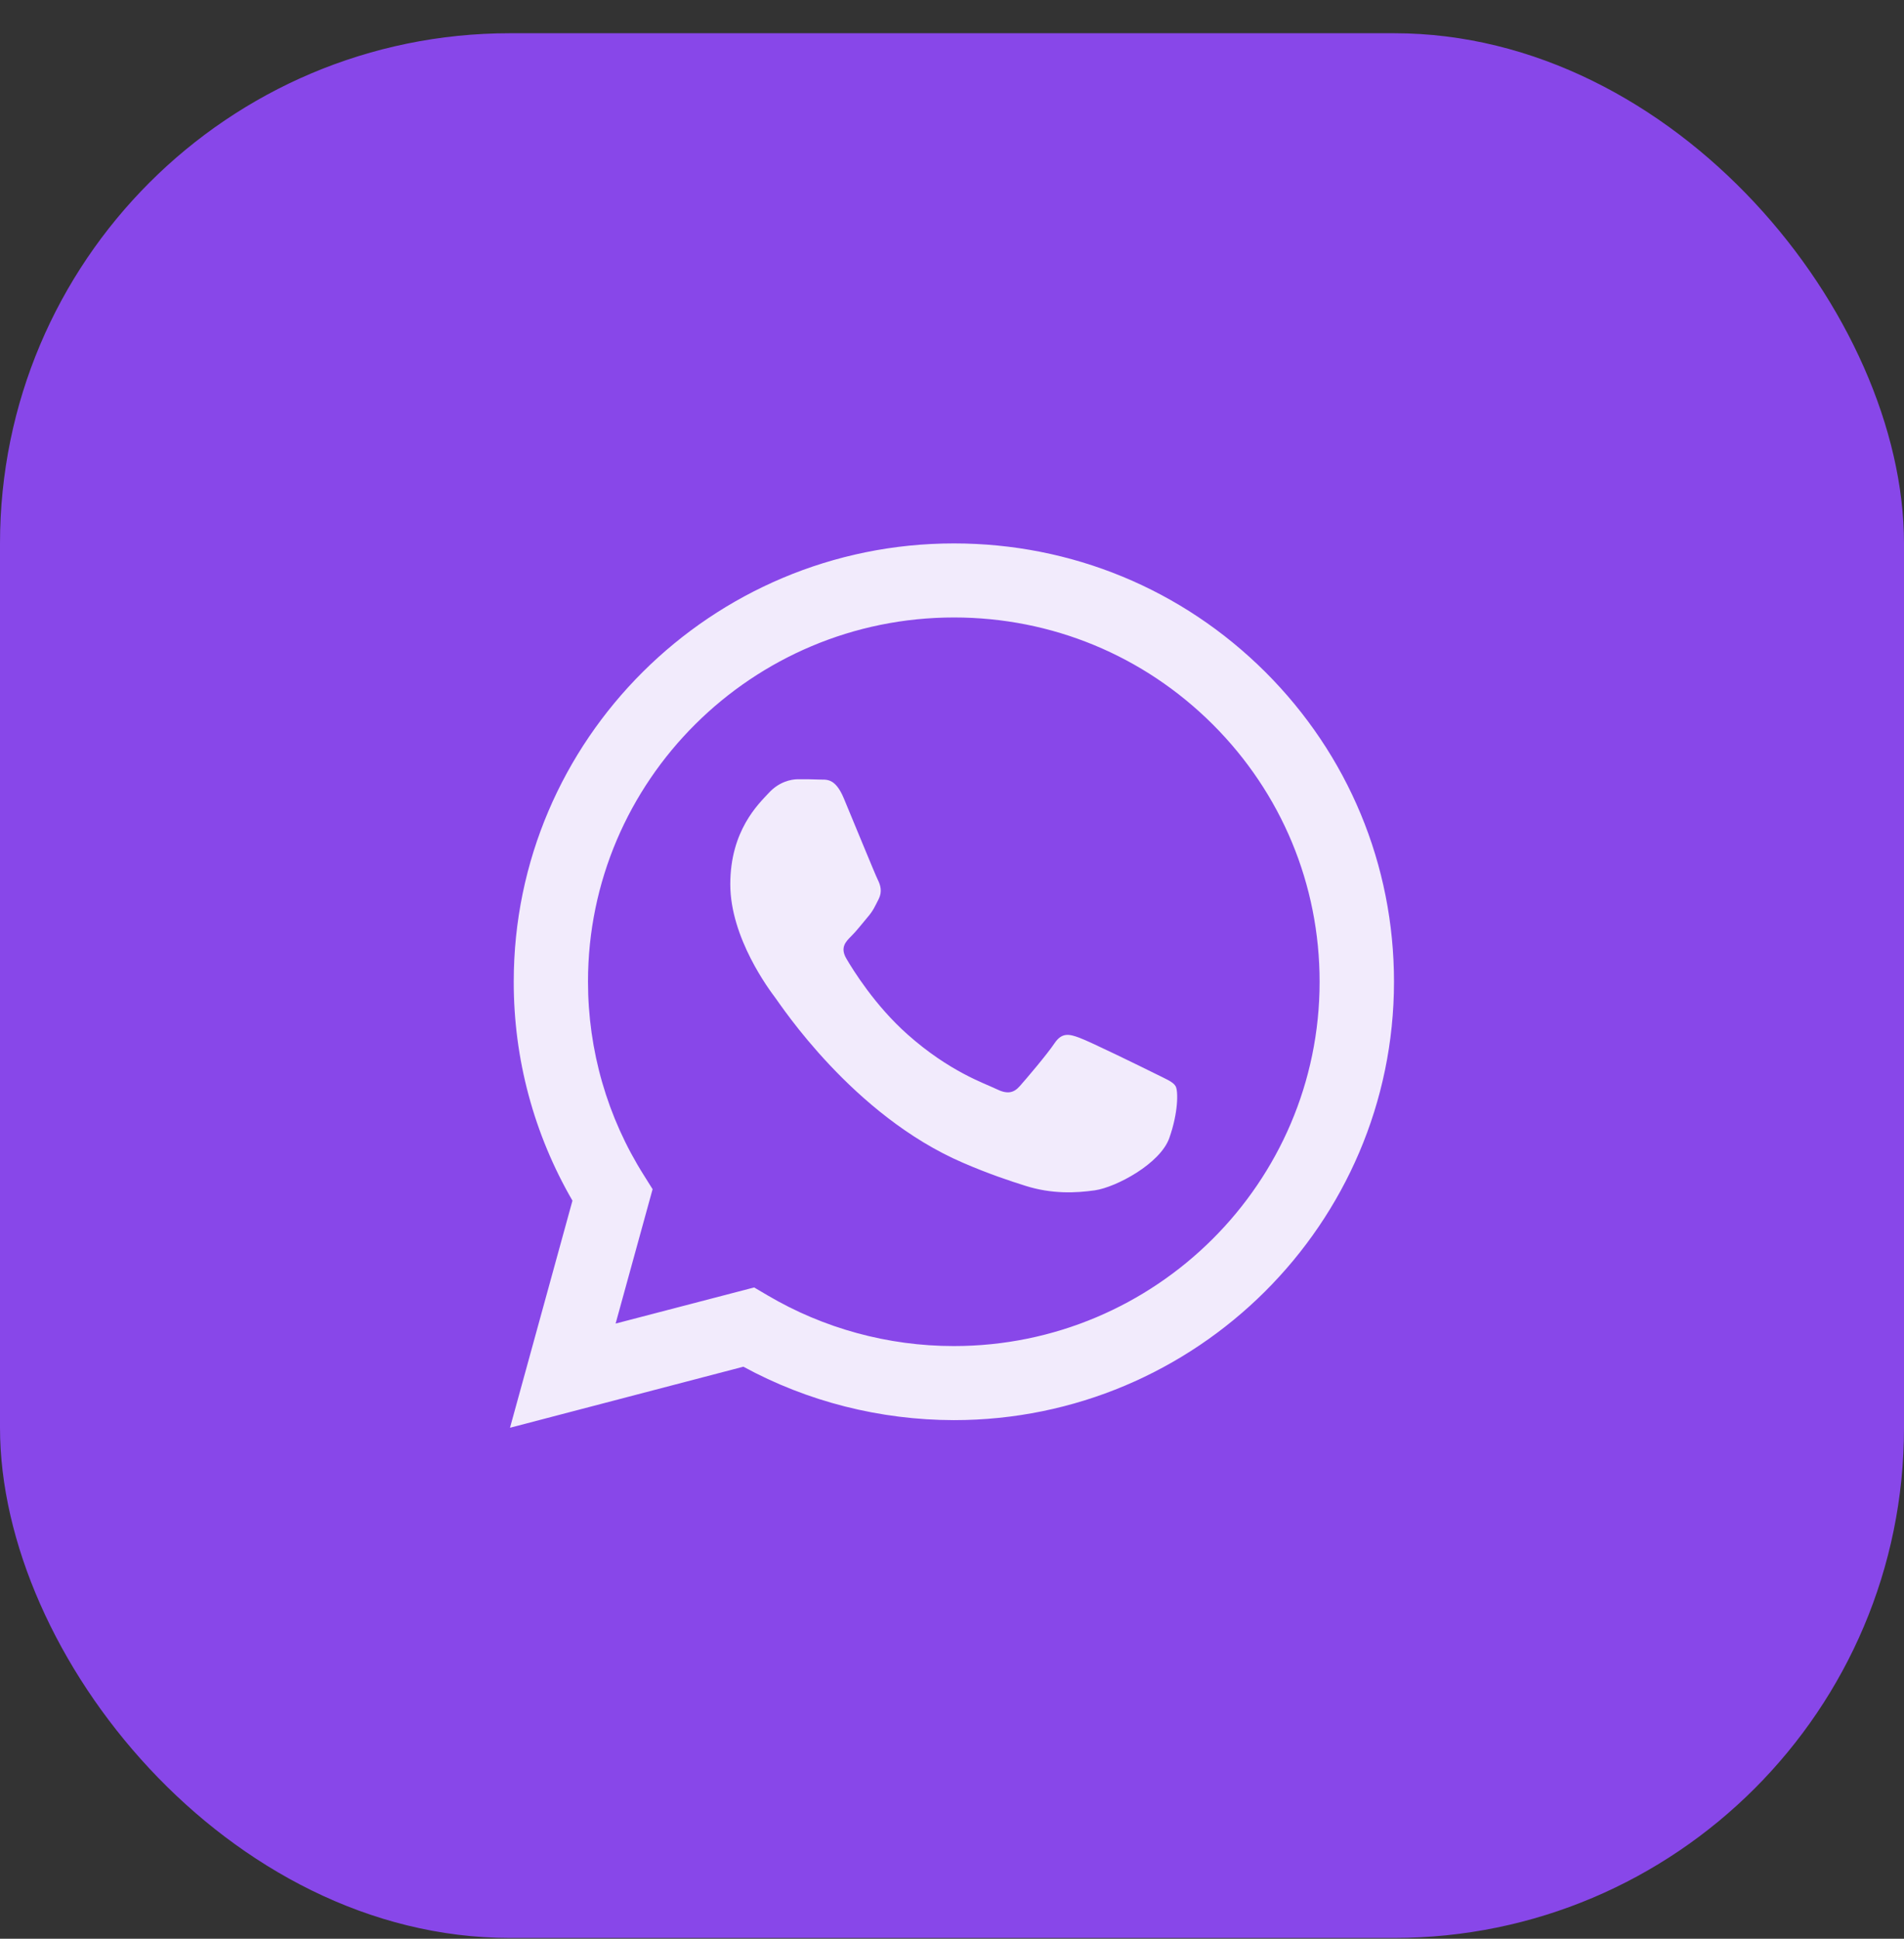
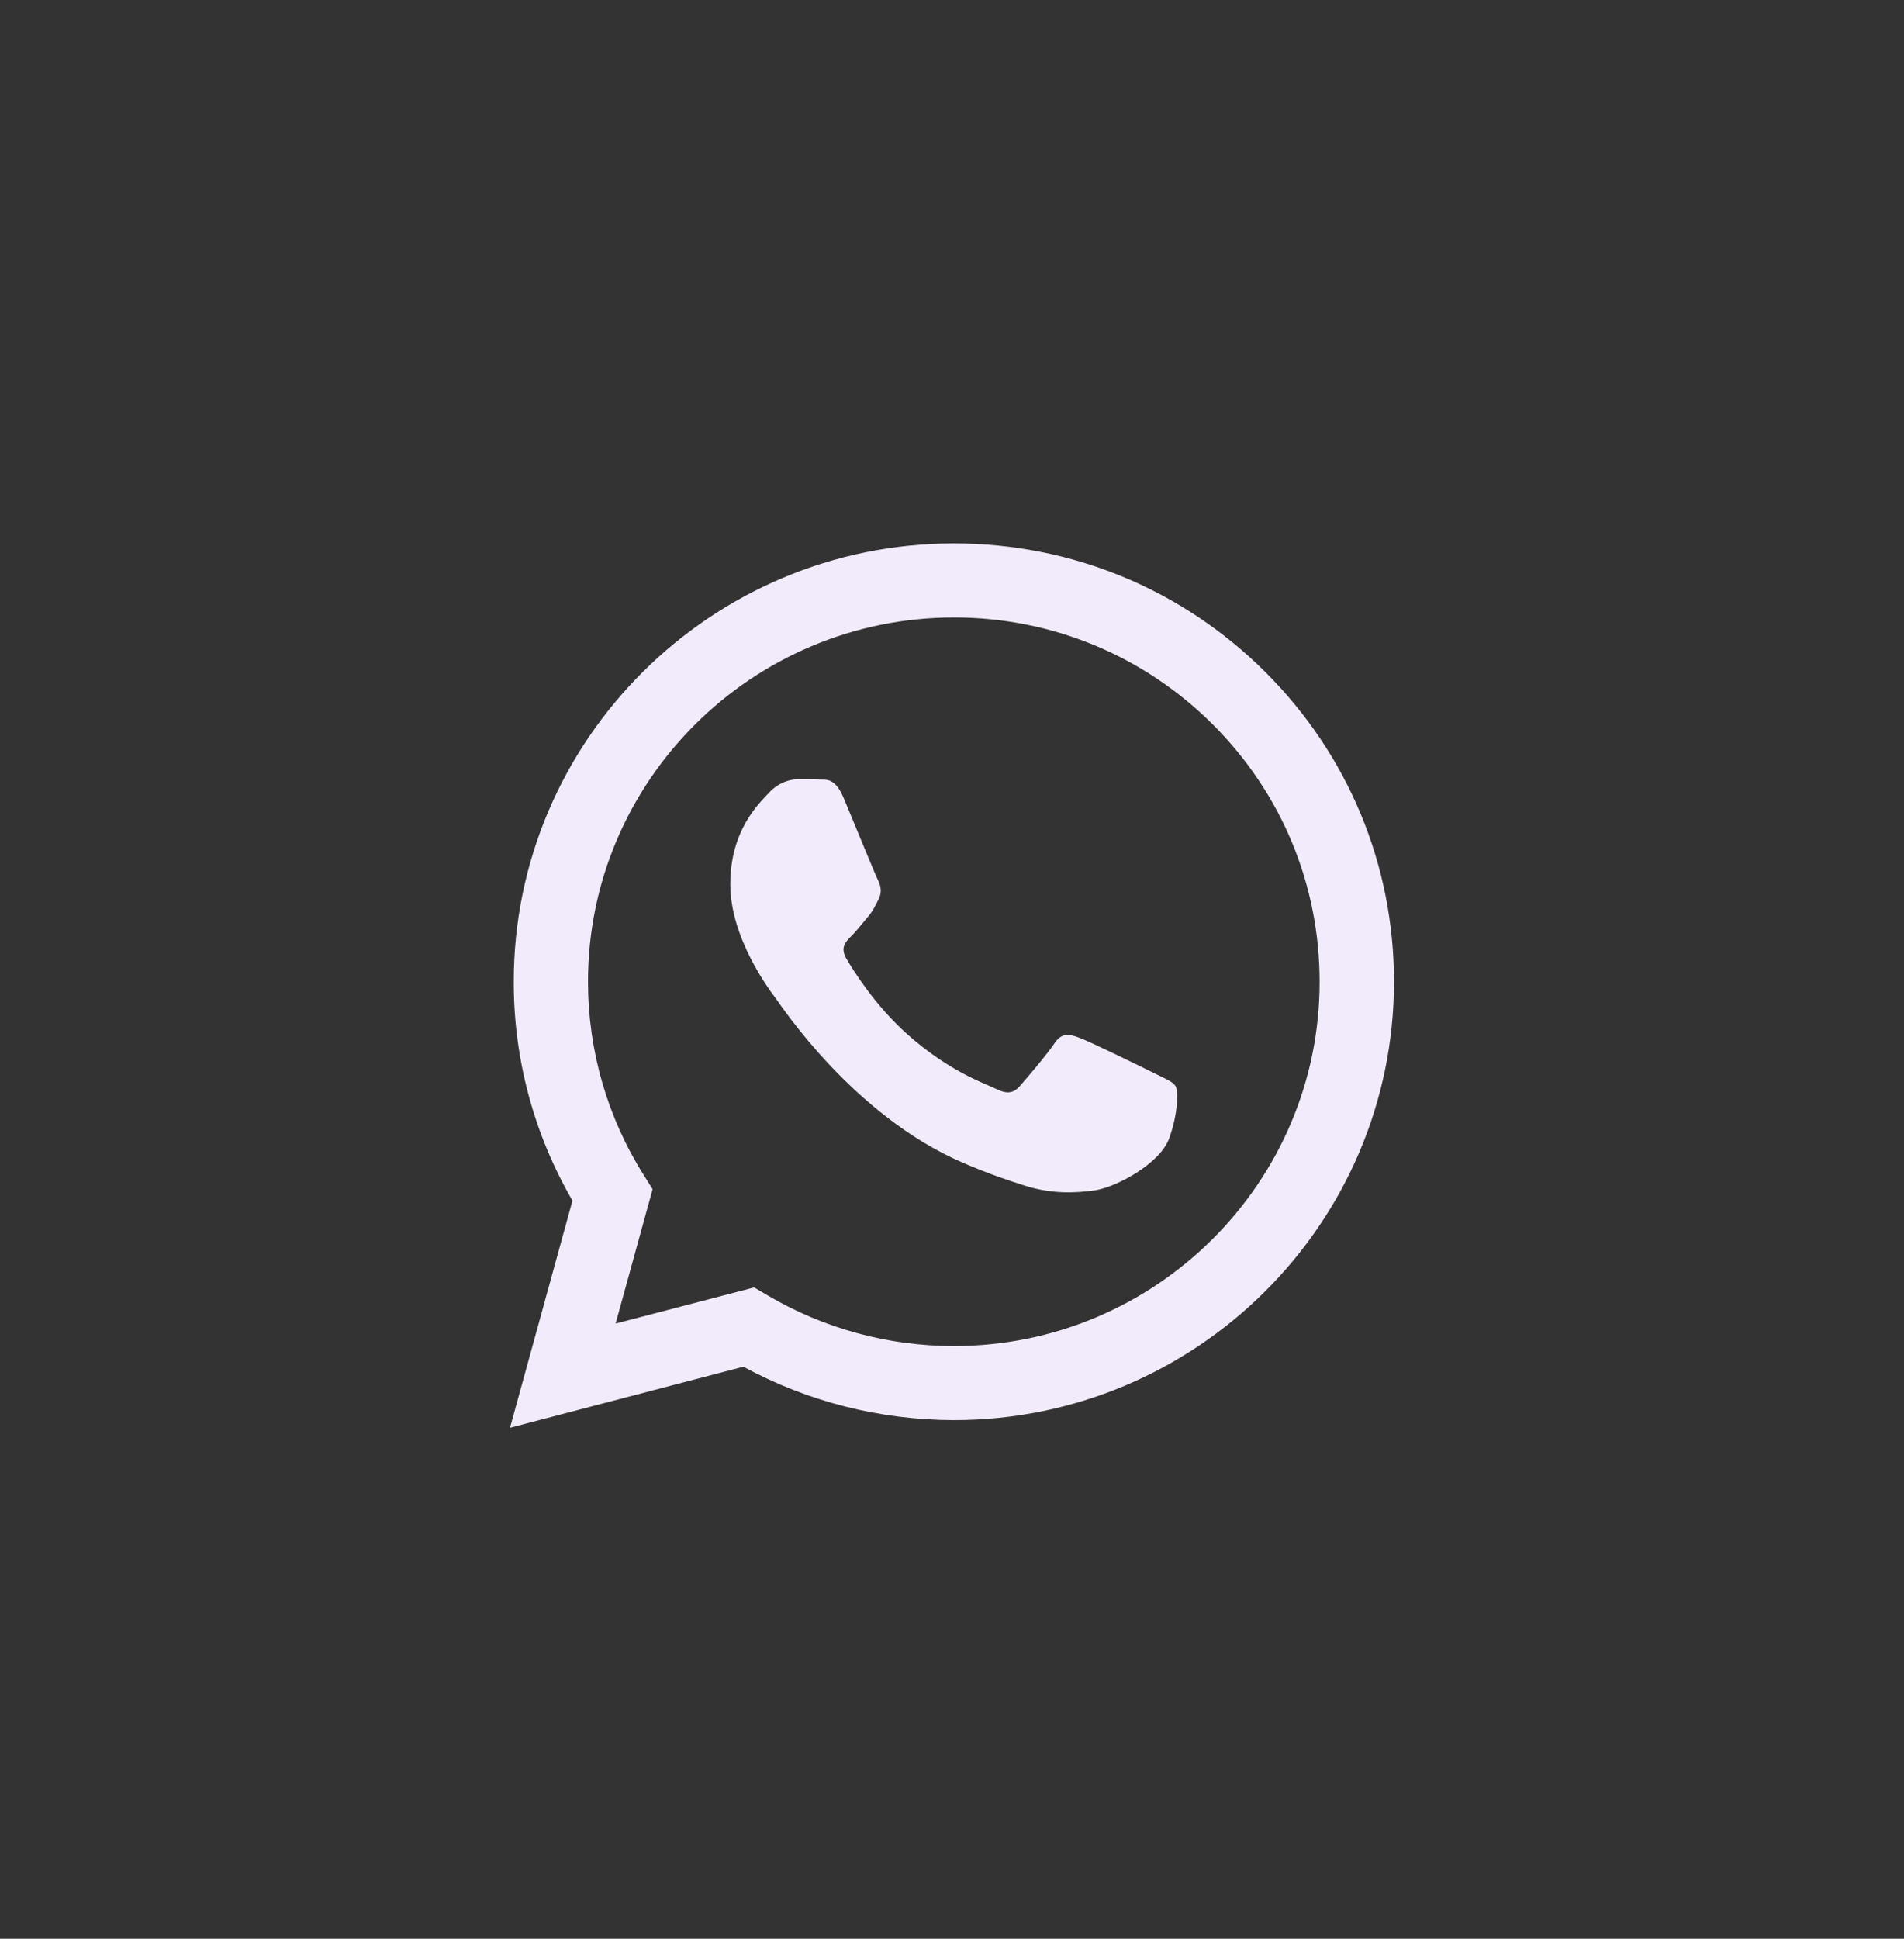
<svg xmlns="http://www.w3.org/2000/svg" width="56" height="57" viewBox="0 0 56 57" fill="none">
  <rect x="0" y="0" width="56" height="57" fill="#333333" stroke="none" />
-   <rect y="0.977" width="56" height="56" rx="15" fill="#8847E9" />
  <path fill-rule="evenodd" clip-rule="evenodd" d="M37.213 19.755C34.767 17.32 31.517 15.977 28.055 15.977C20.92 15.977 15.11 21.756 15.11 28.859C15.106 31.129 15.703 33.345 16.837 35.3L15 41.977L21.864 40.182C23.751 41.21 25.884 41.749 28.051 41.753H28.055C35.19 41.753 40.996 35.974 41 28.867C41 25.425 39.654 22.19 37.213 19.755ZM28.055 39.575H28.051C26.121 39.575 24.225 39.057 22.575 38.084L22.181 37.852L18.106 38.914L19.194 34.963L18.94 34.558C17.861 32.852 17.294 30.881 17.294 28.859C17.294 22.957 22.122 18.154 28.059 18.154C30.933 18.154 33.633 19.271 35.664 21.293C37.695 23.319 38.812 26.007 38.812 28.867C38.812 34.773 33.984 39.575 28.055 39.575ZM33.954 31.555C33.633 31.395 32.041 30.615 31.745 30.51C31.449 30.4 31.233 30.35 31.017 30.67C30.801 30.994 30.184 31.719 29.993 31.934C29.807 32.144 29.616 32.174 29.295 32.014C28.969 31.854 27.928 31.512 26.692 30.413C25.732 29.562 25.08 28.505 24.894 28.185C24.703 27.86 24.873 27.688 25.034 27.527C25.182 27.384 25.359 27.152 25.52 26.963C25.681 26.778 25.736 26.643 25.846 26.428C25.952 26.213 25.897 26.023 25.816 25.863C25.736 25.703 25.088 24.115 24.818 23.471C24.555 22.843 24.289 22.931 24.09 22.919C23.904 22.91 23.688 22.91 23.472 22.91C23.256 22.91 22.905 22.991 22.609 23.315C22.312 23.635 21.479 24.414 21.479 25.998C21.479 27.582 22.638 29.116 22.799 29.33C22.96 29.541 25.08 32.793 28.326 34.188C29.096 34.52 29.697 34.718 30.167 34.866C30.941 35.11 31.648 35.076 32.206 34.996C32.828 34.904 34.119 34.217 34.39 33.463C34.657 32.713 34.657 32.069 34.576 31.934C34.496 31.799 34.28 31.719 33.954 31.555Z" fill="#F2EBFC" />
</svg>